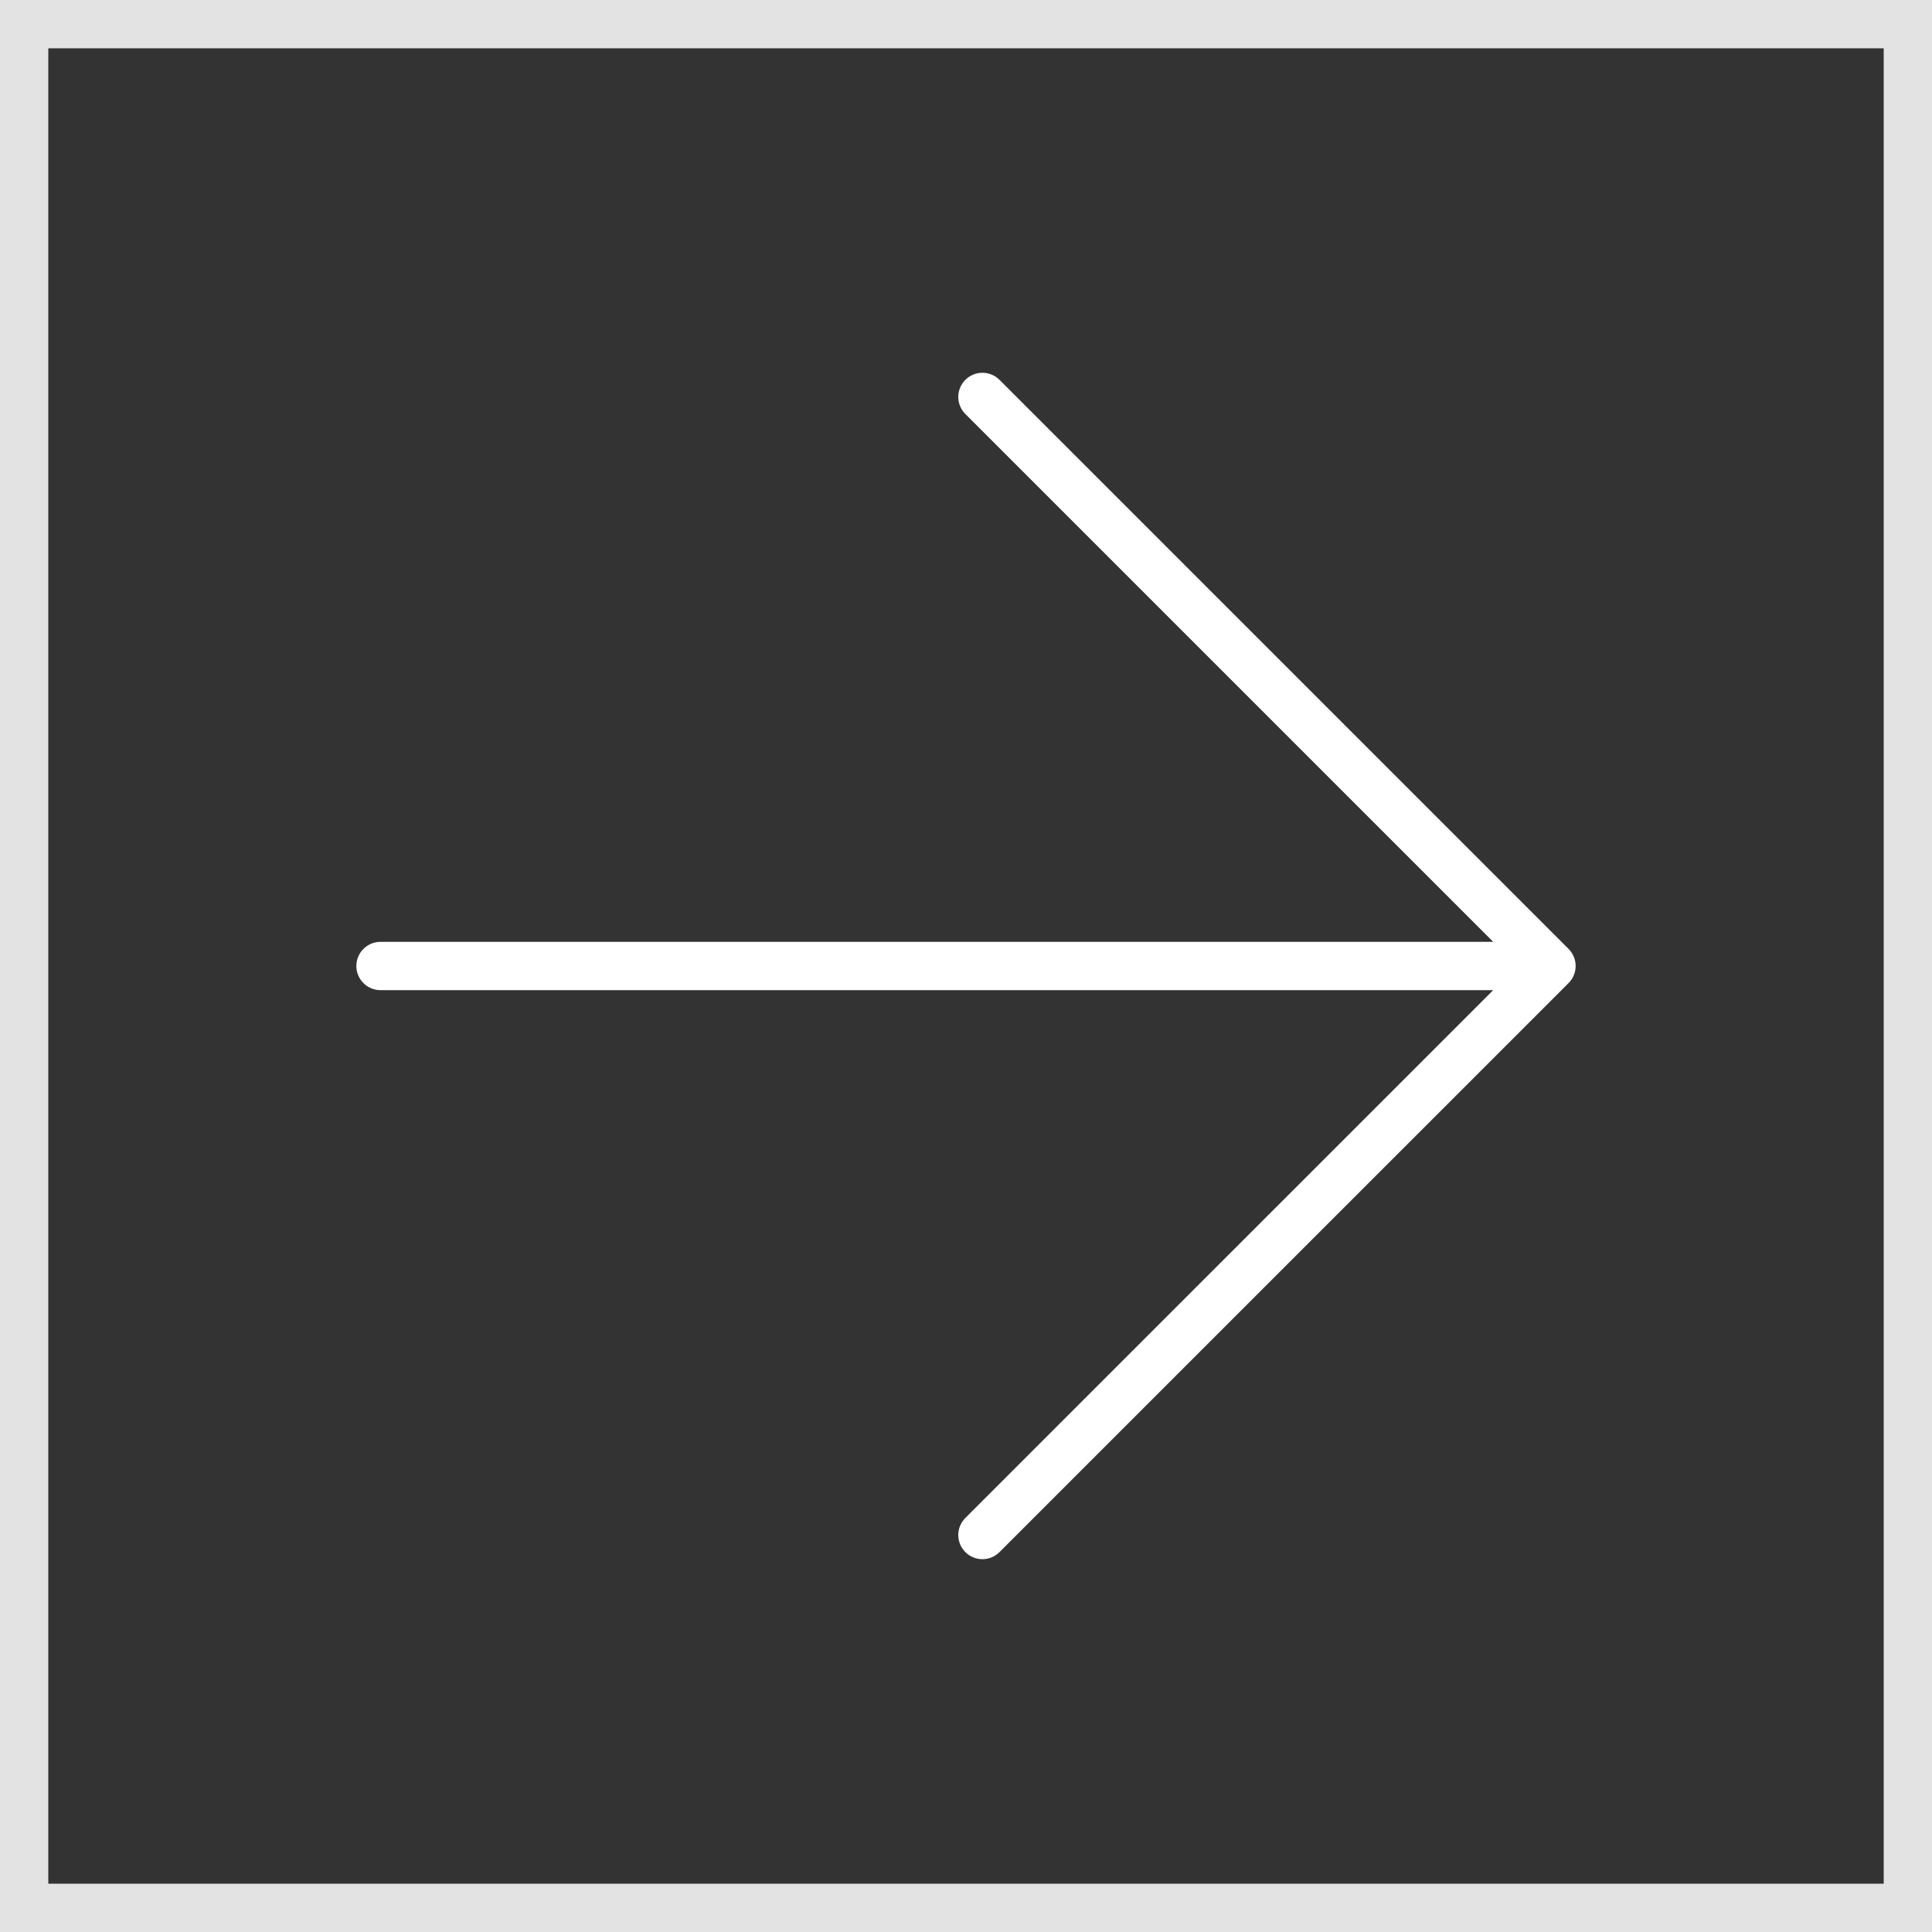
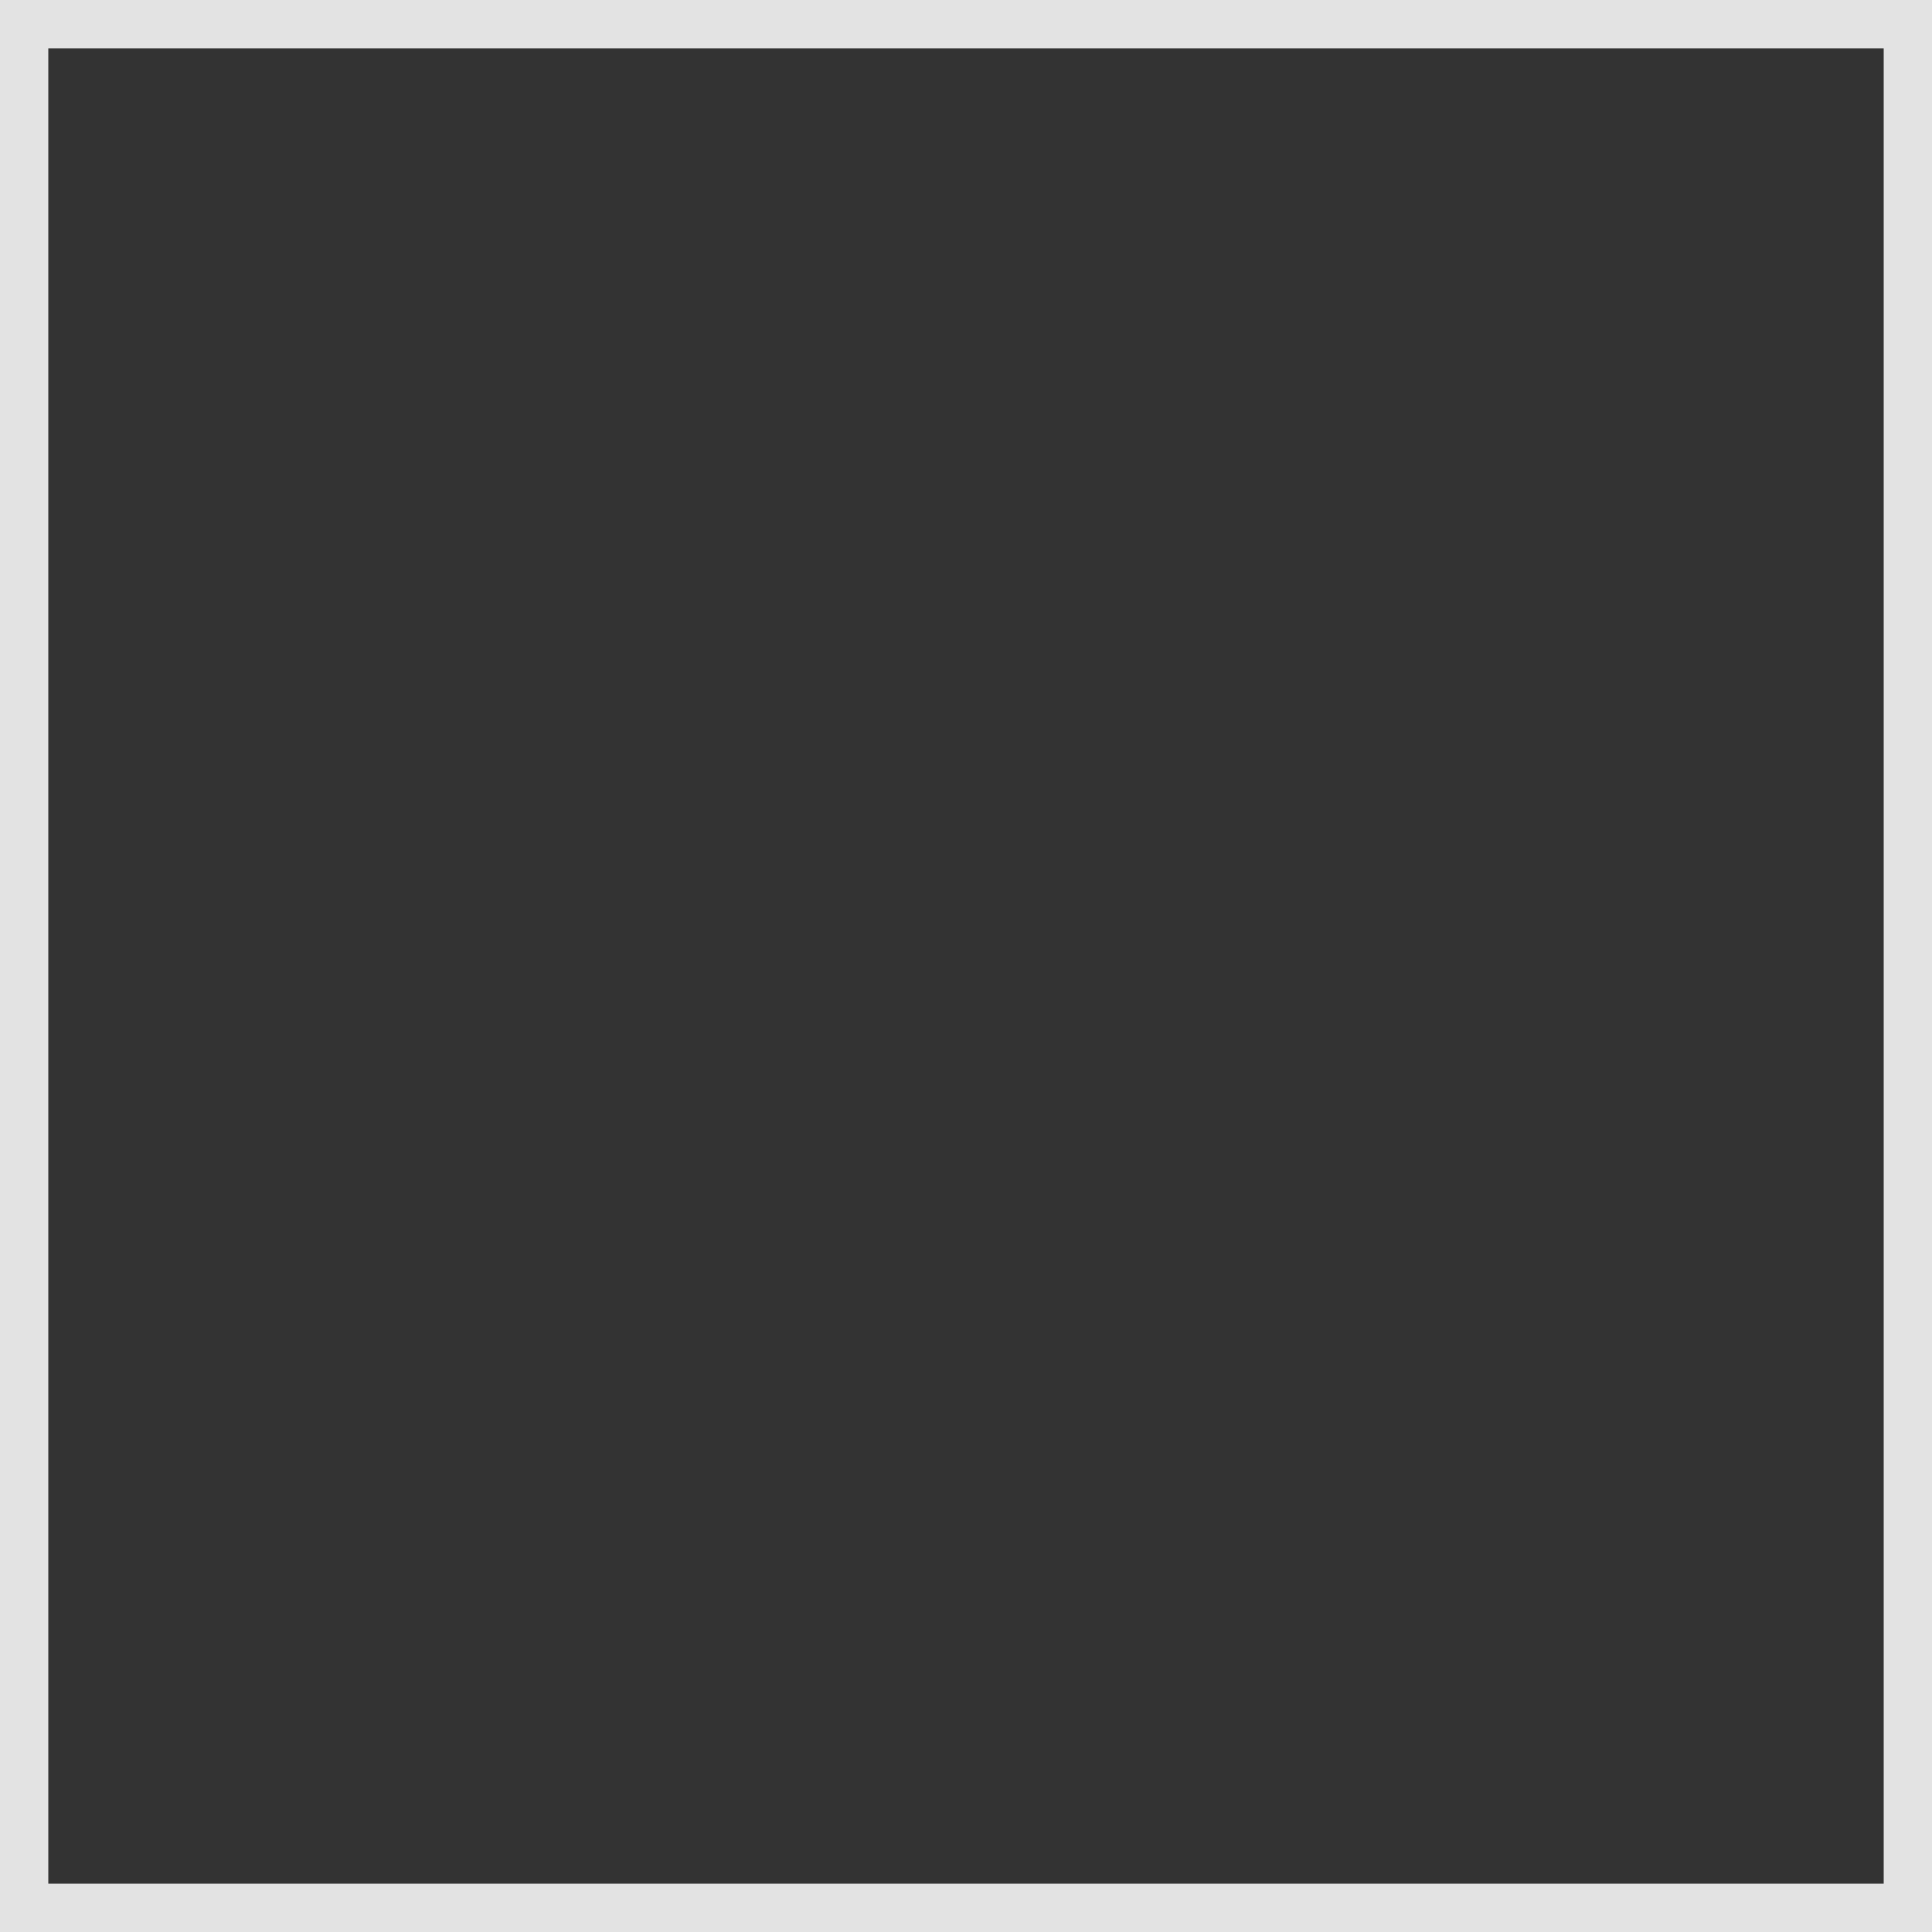
<svg xmlns="http://www.w3.org/2000/svg" width="40" height="40" viewBox="0 0 40 40" fill="none">
  <rect x="0" y="0" width="40" height="40" fill="#333333" stroke="none" />
  <rect x="0.5" y="0.5" width="39" height="39" stroke="#E3E3E3" />
-   <path d="M7.878 20H32.122ZM32.122 20L20.34 8.218ZM32.122 20L20.34 31.781Z" fill="white" fill-opacity="0.5" />
-   <path d="M7.878 20H32.122M32.122 20L20.34 8.218M32.122 20L20.34 31.781" stroke="white" stroke-linecap="round" stroke-linejoin="round" />
</svg>